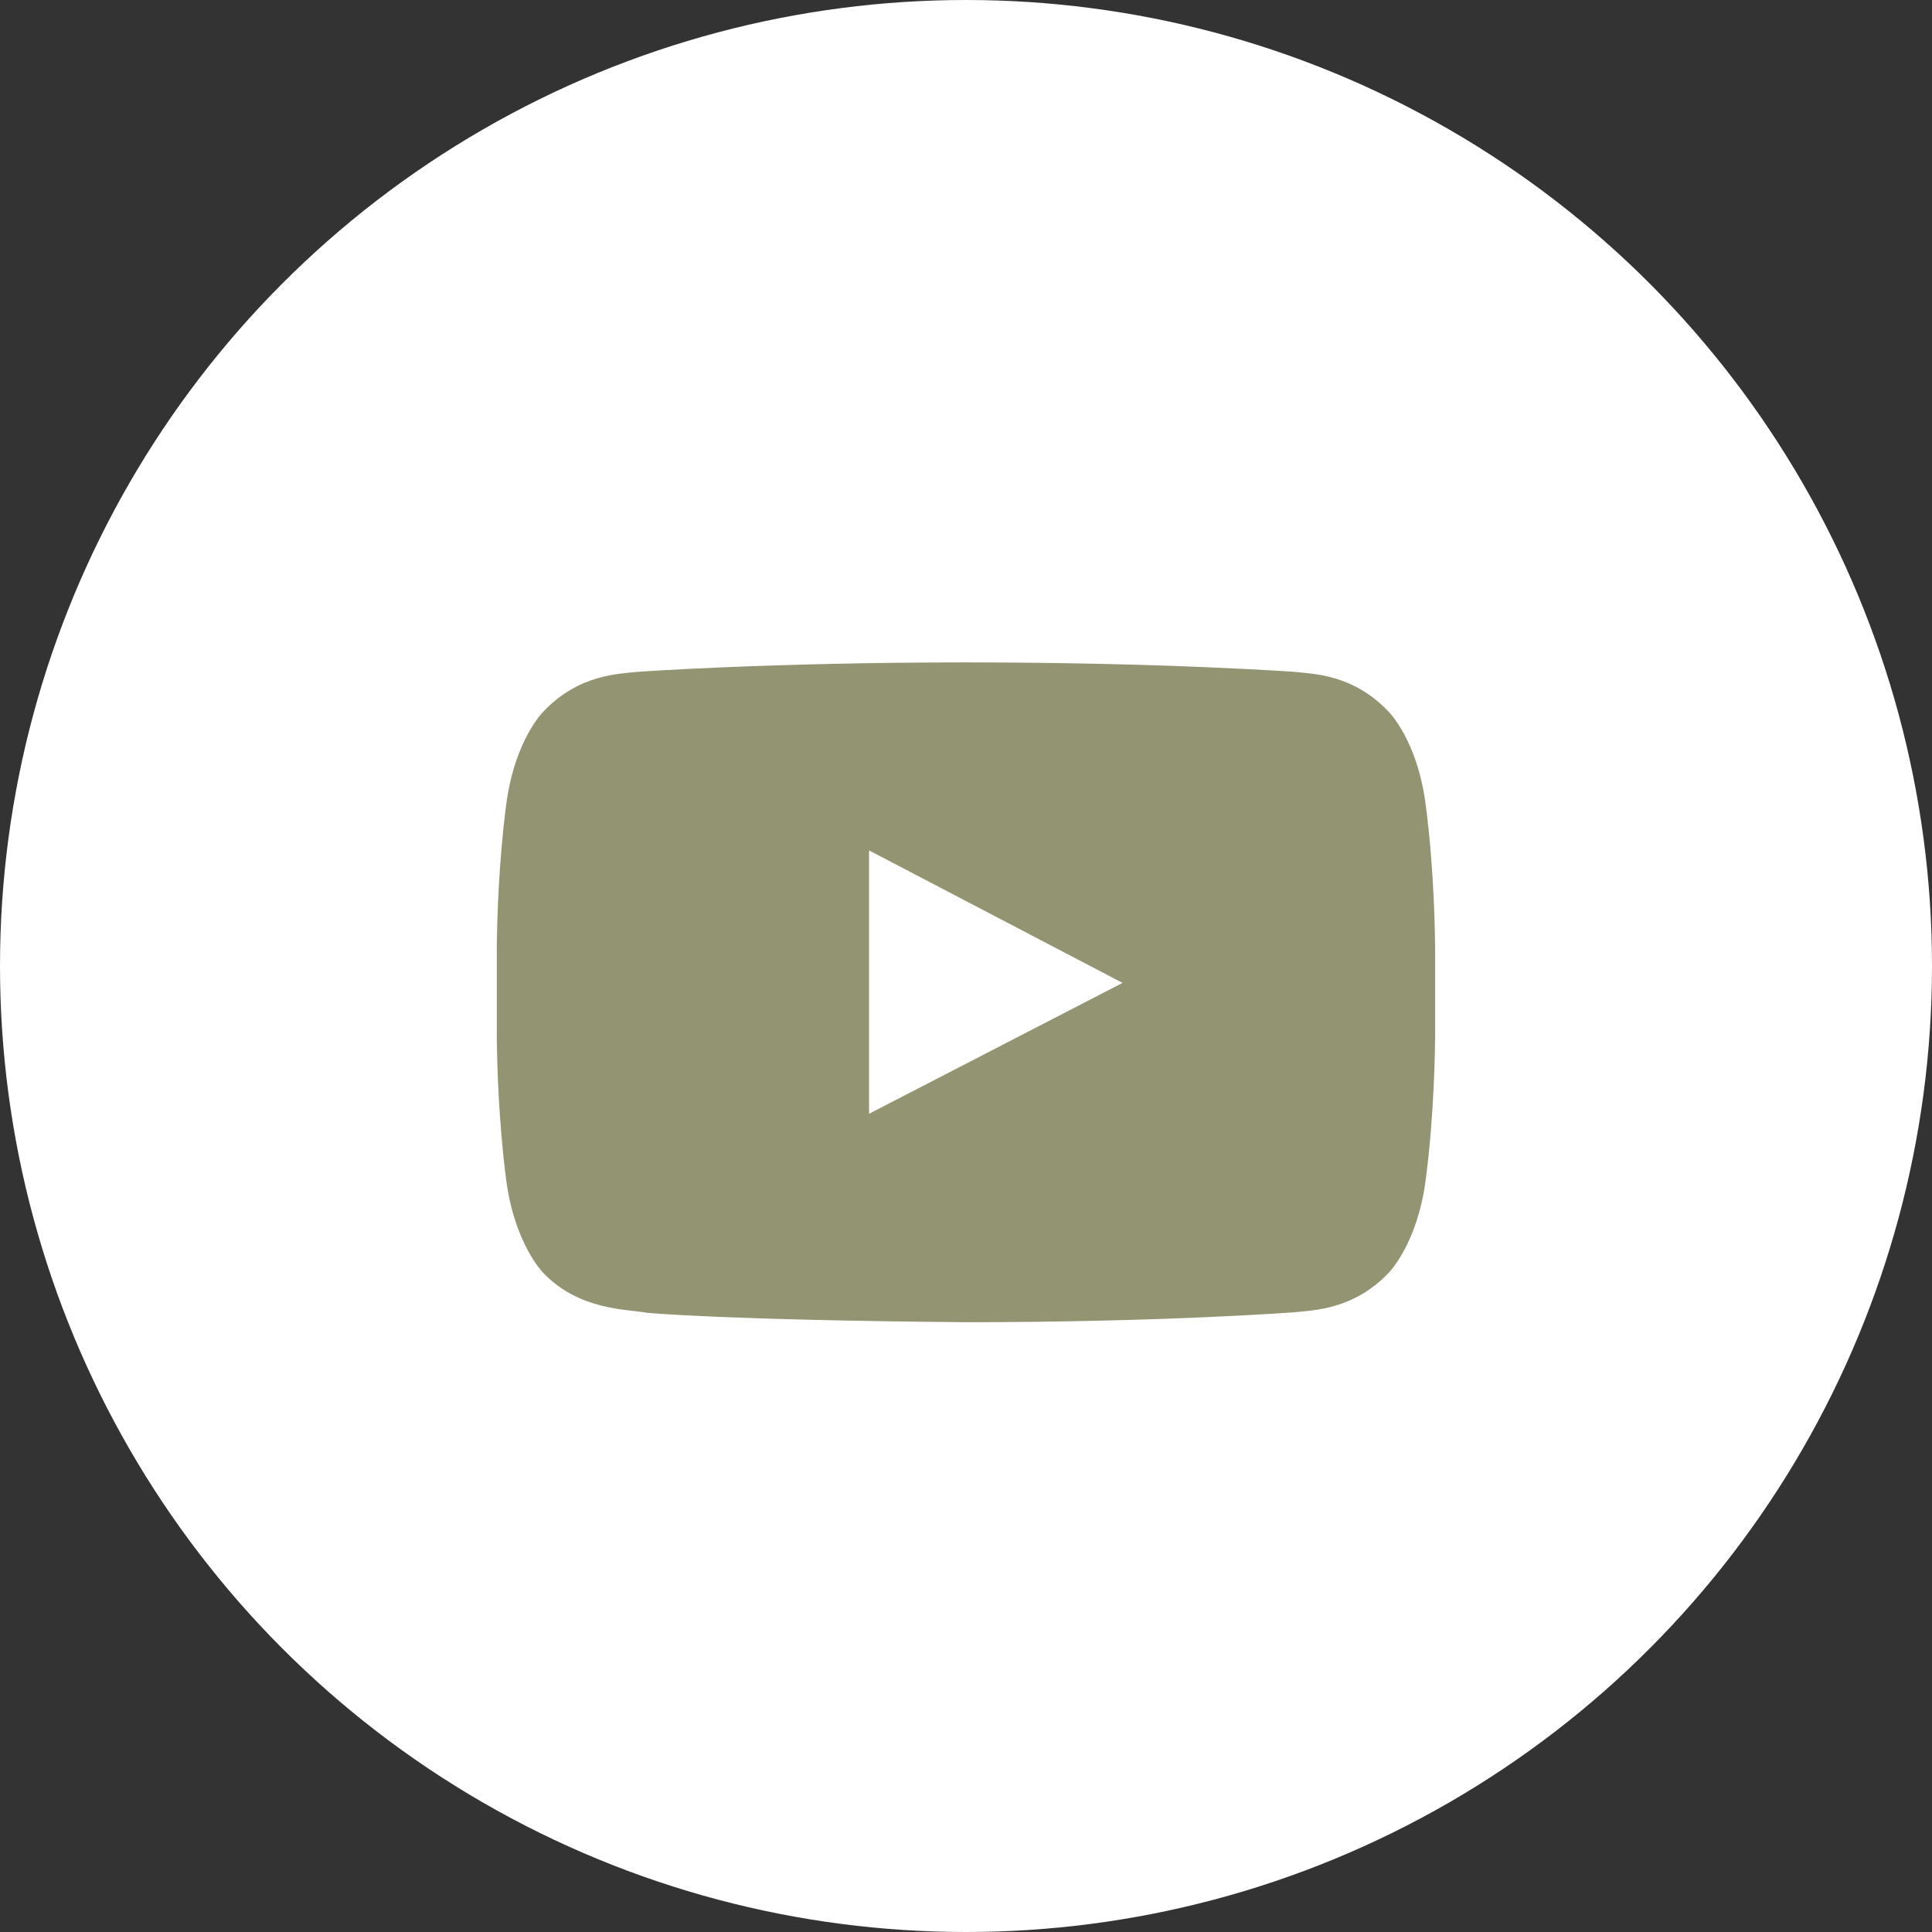
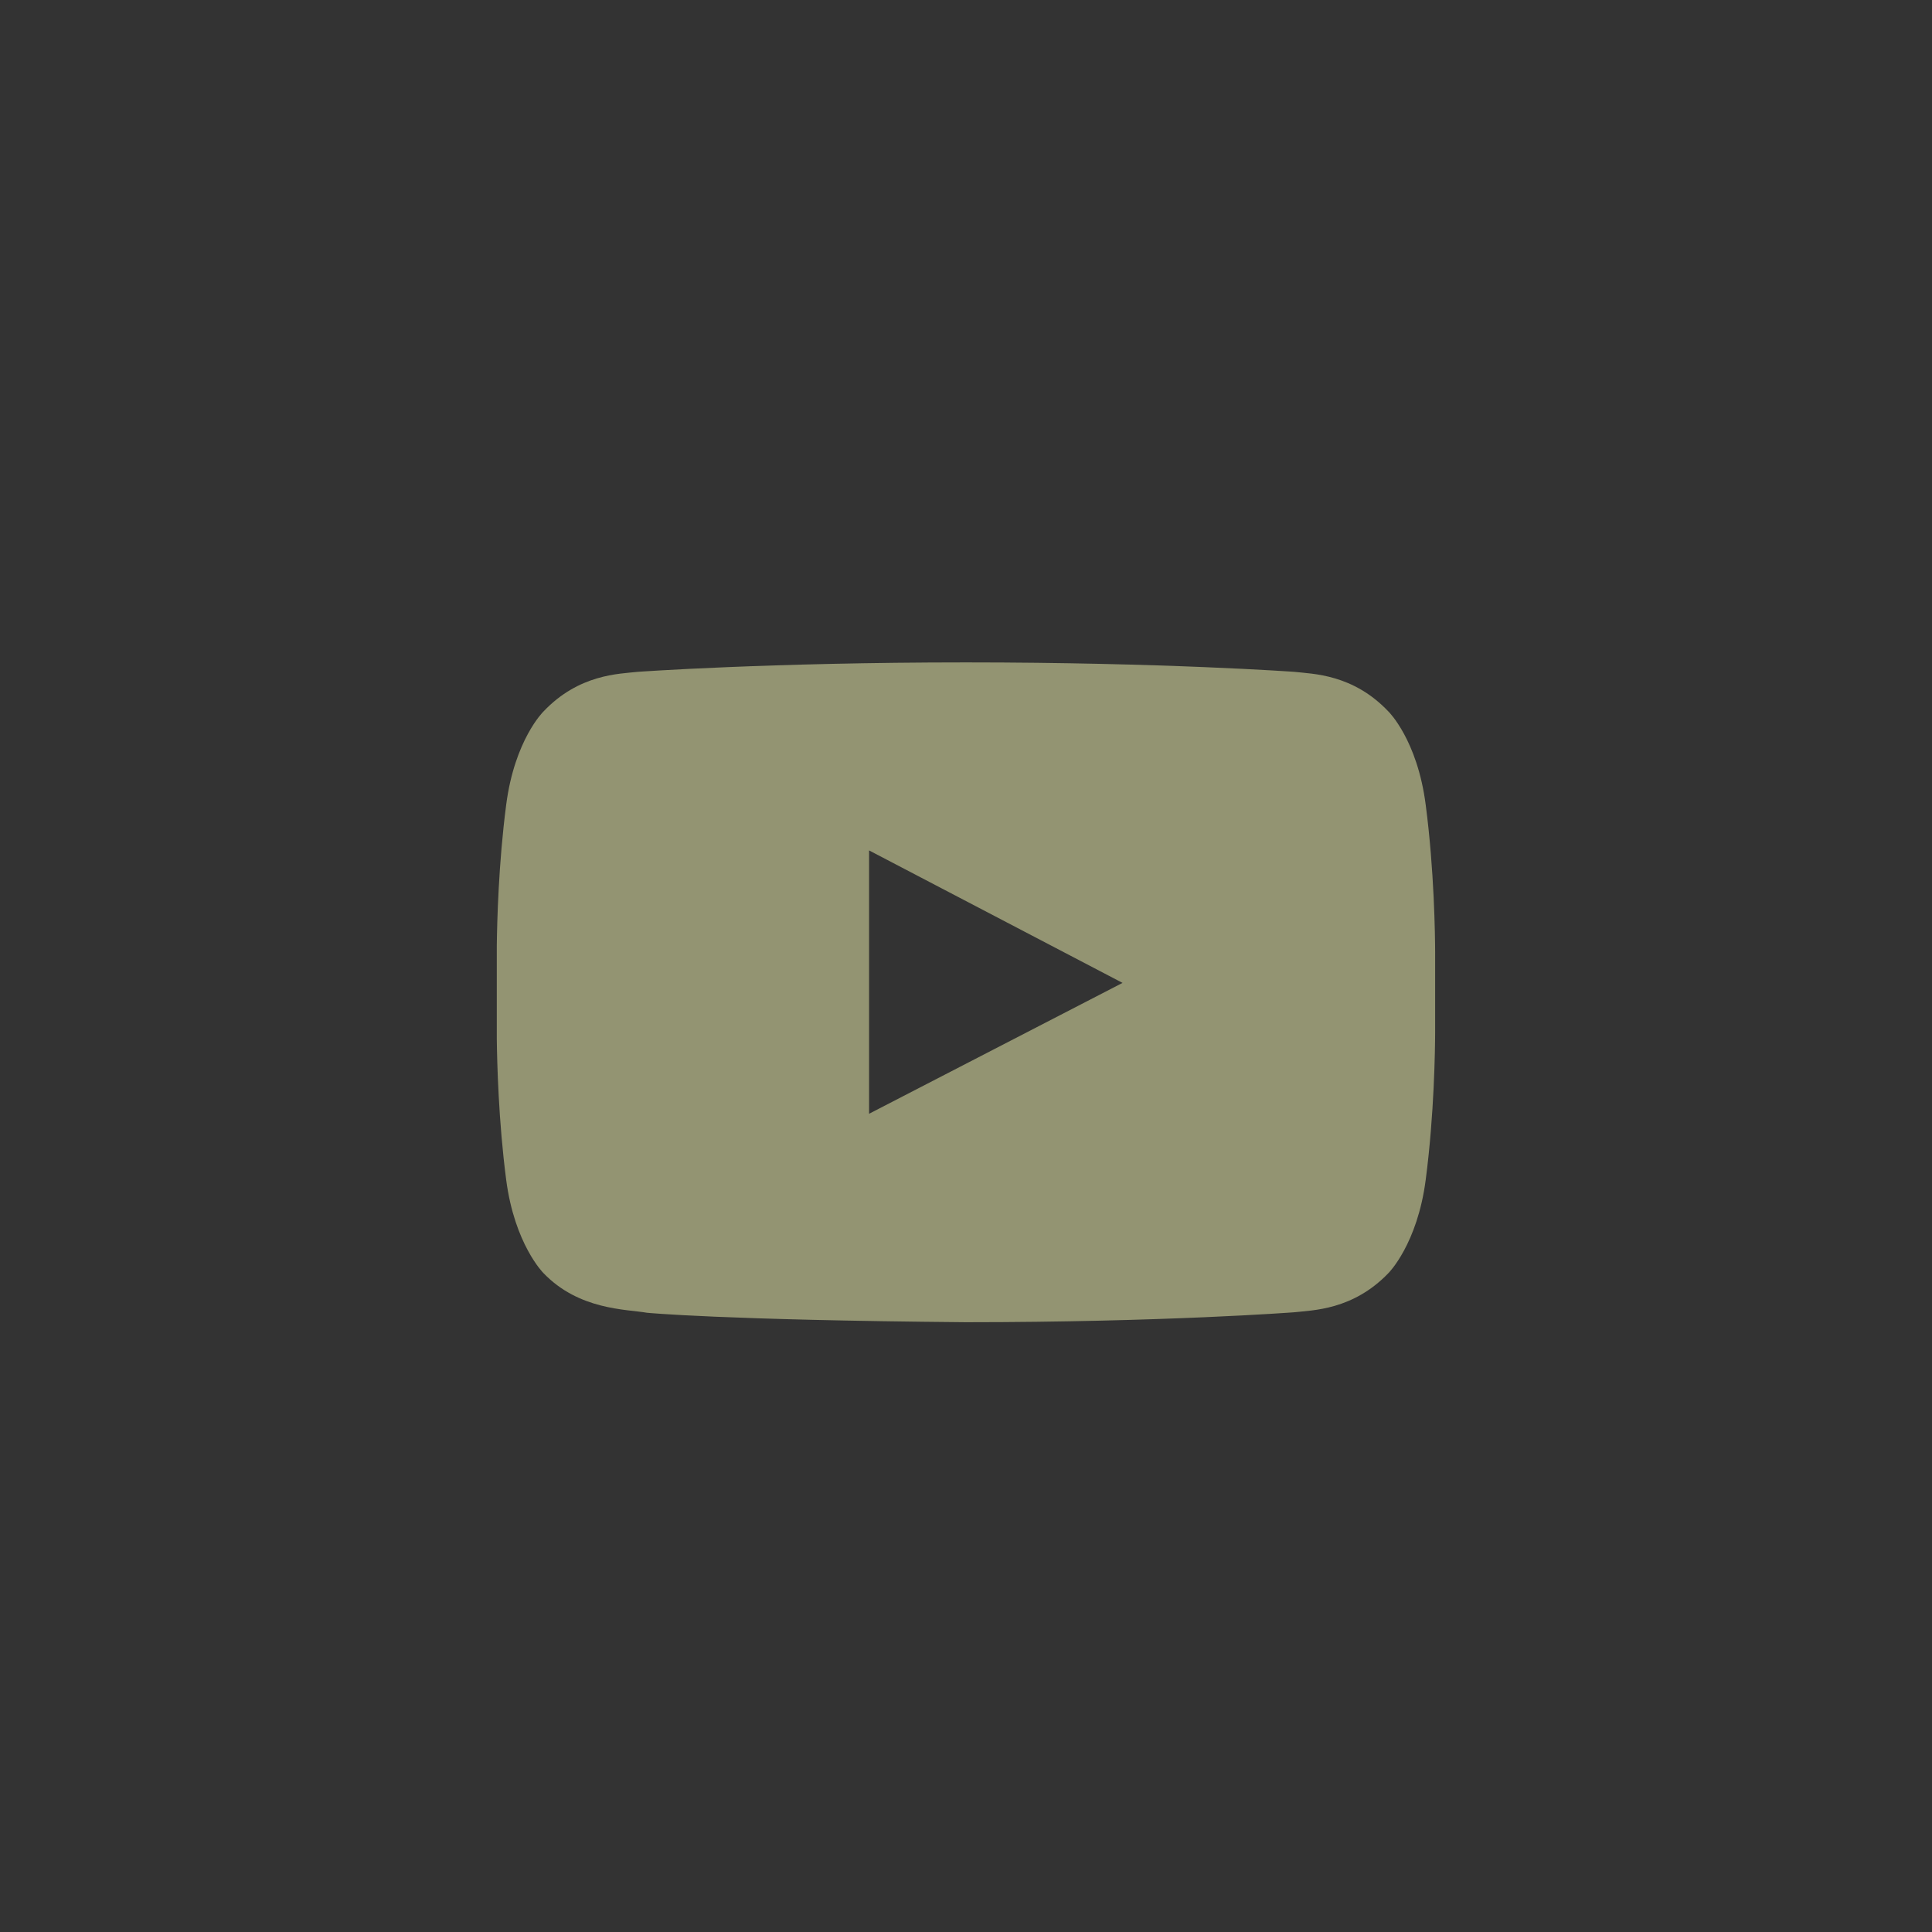
<svg xmlns="http://www.w3.org/2000/svg" width="35" height="35" viewBox="0 0 35 35">
  <rect x="0" y="0" width="35" height="35" fill="#333333" stroke="none" />
  <g fill="none" fill-rule="evenodd">
-     <circle cx="17.5" cy="17.5" r="17.5" fill="#FFF" />
-     <path fill="#939472" fill-rule="nonzero" d="M17.499,23.953 C21.076,23.953 23.447,23.773 23.447,23.773 C23.779,23.735 24.51,23.735 25.155,23.061 C25.155,23.061 25.677,22.54 25.828,21.373 C25.984,20.185 25.998,18.997 25.999,18.695 L25.999,17.258 C25.998,16.956 25.984,15.768 25.828,14.58 C25.677,13.404 25.155,12.892 25.155,12.892 C24.51,12.209 23.779,12.209 23.447,12.171 C23.447,12.171 21.076,12 17.499,12 C13.923,12 11.551,12.171 11.551,12.171 C11.219,12.209 10.489,12.209 9.843,12.892 C9.843,12.892 9.322,13.404 9.17,14.58 C9.031,15.643 9.005,16.706 9,17.134 L9,18.819 C9.005,19.247 9.031,20.31 9.17,21.373 C9.322,22.54 9.843,23.061 9.843,23.061 C10.489,23.735 11.342,23.716 11.722,23.782 C11.722,23.782 13.078,23.915 17.499,23.953 Z M15.744,20.177 L15.744,15.406 L20.336,17.806 L15.744,20.177 Z" />
+     <path fill="#939472" fill-rule="nonzero" d="M17.499,23.953 C21.076,23.953 23.447,23.773 23.447,23.773 C23.779,23.735 24.51,23.735 25.155,23.061 C25.155,23.061 25.677,22.54 25.828,21.373 C25.984,20.185 25.998,18.997 25.999,18.695 L25.999,17.258 C25.998,16.956 25.984,15.768 25.828,14.58 C25.677,13.404 25.155,12.892 25.155,12.892 C24.51,12.209 23.779,12.209 23.447,12.171 C23.447,12.171 21.076,12 17.499,12 C13.923,12 11.551,12.171 11.551,12.171 C11.219,12.209 10.489,12.209 9.843,12.892 C9.843,12.892 9.322,13.404 9.17,14.58 C9.031,15.643 9.005,16.706 9,17.134 L9,18.819 C9.005,19.247 9.031,20.31 9.17,21.373 C9.322,22.54 9.843,23.061 9.843,23.061 C10.489,23.735 11.342,23.716 11.722,23.782 C11.722,23.782 13.078,23.915 17.499,23.953 Z M15.744,20.177 L15.744,15.406 L20.336,17.806 Z" />
  </g>
</svg>